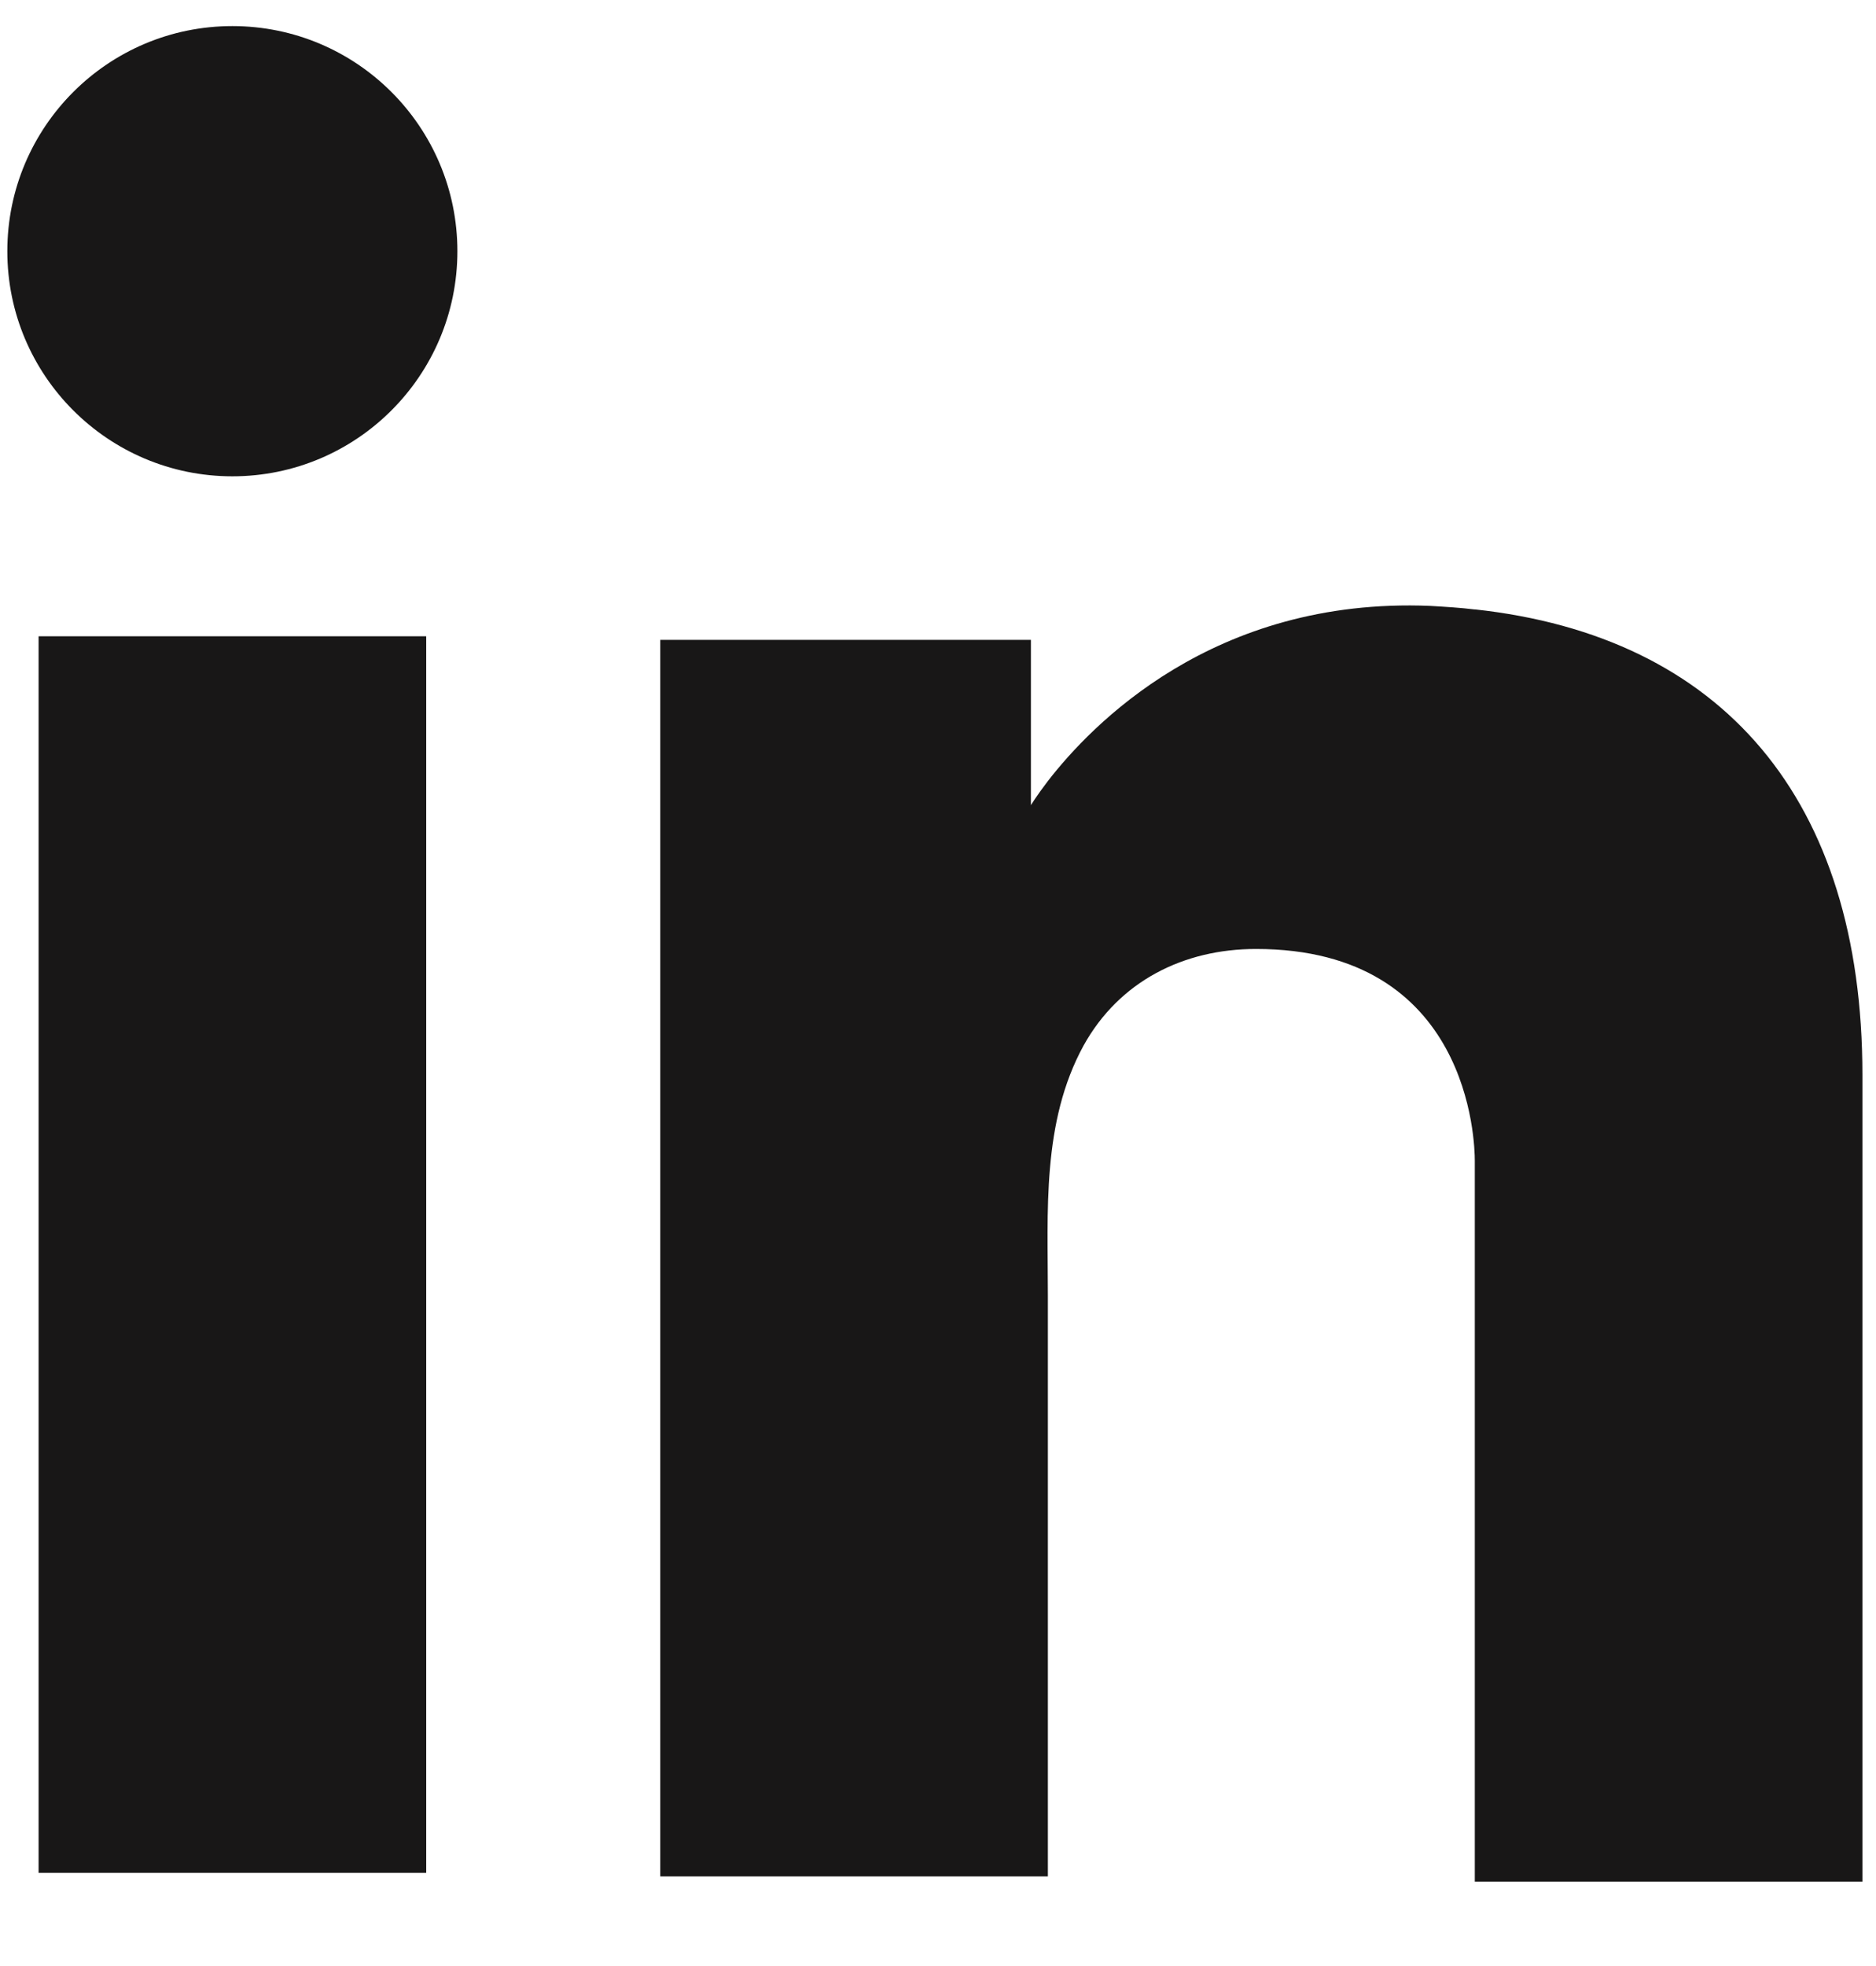
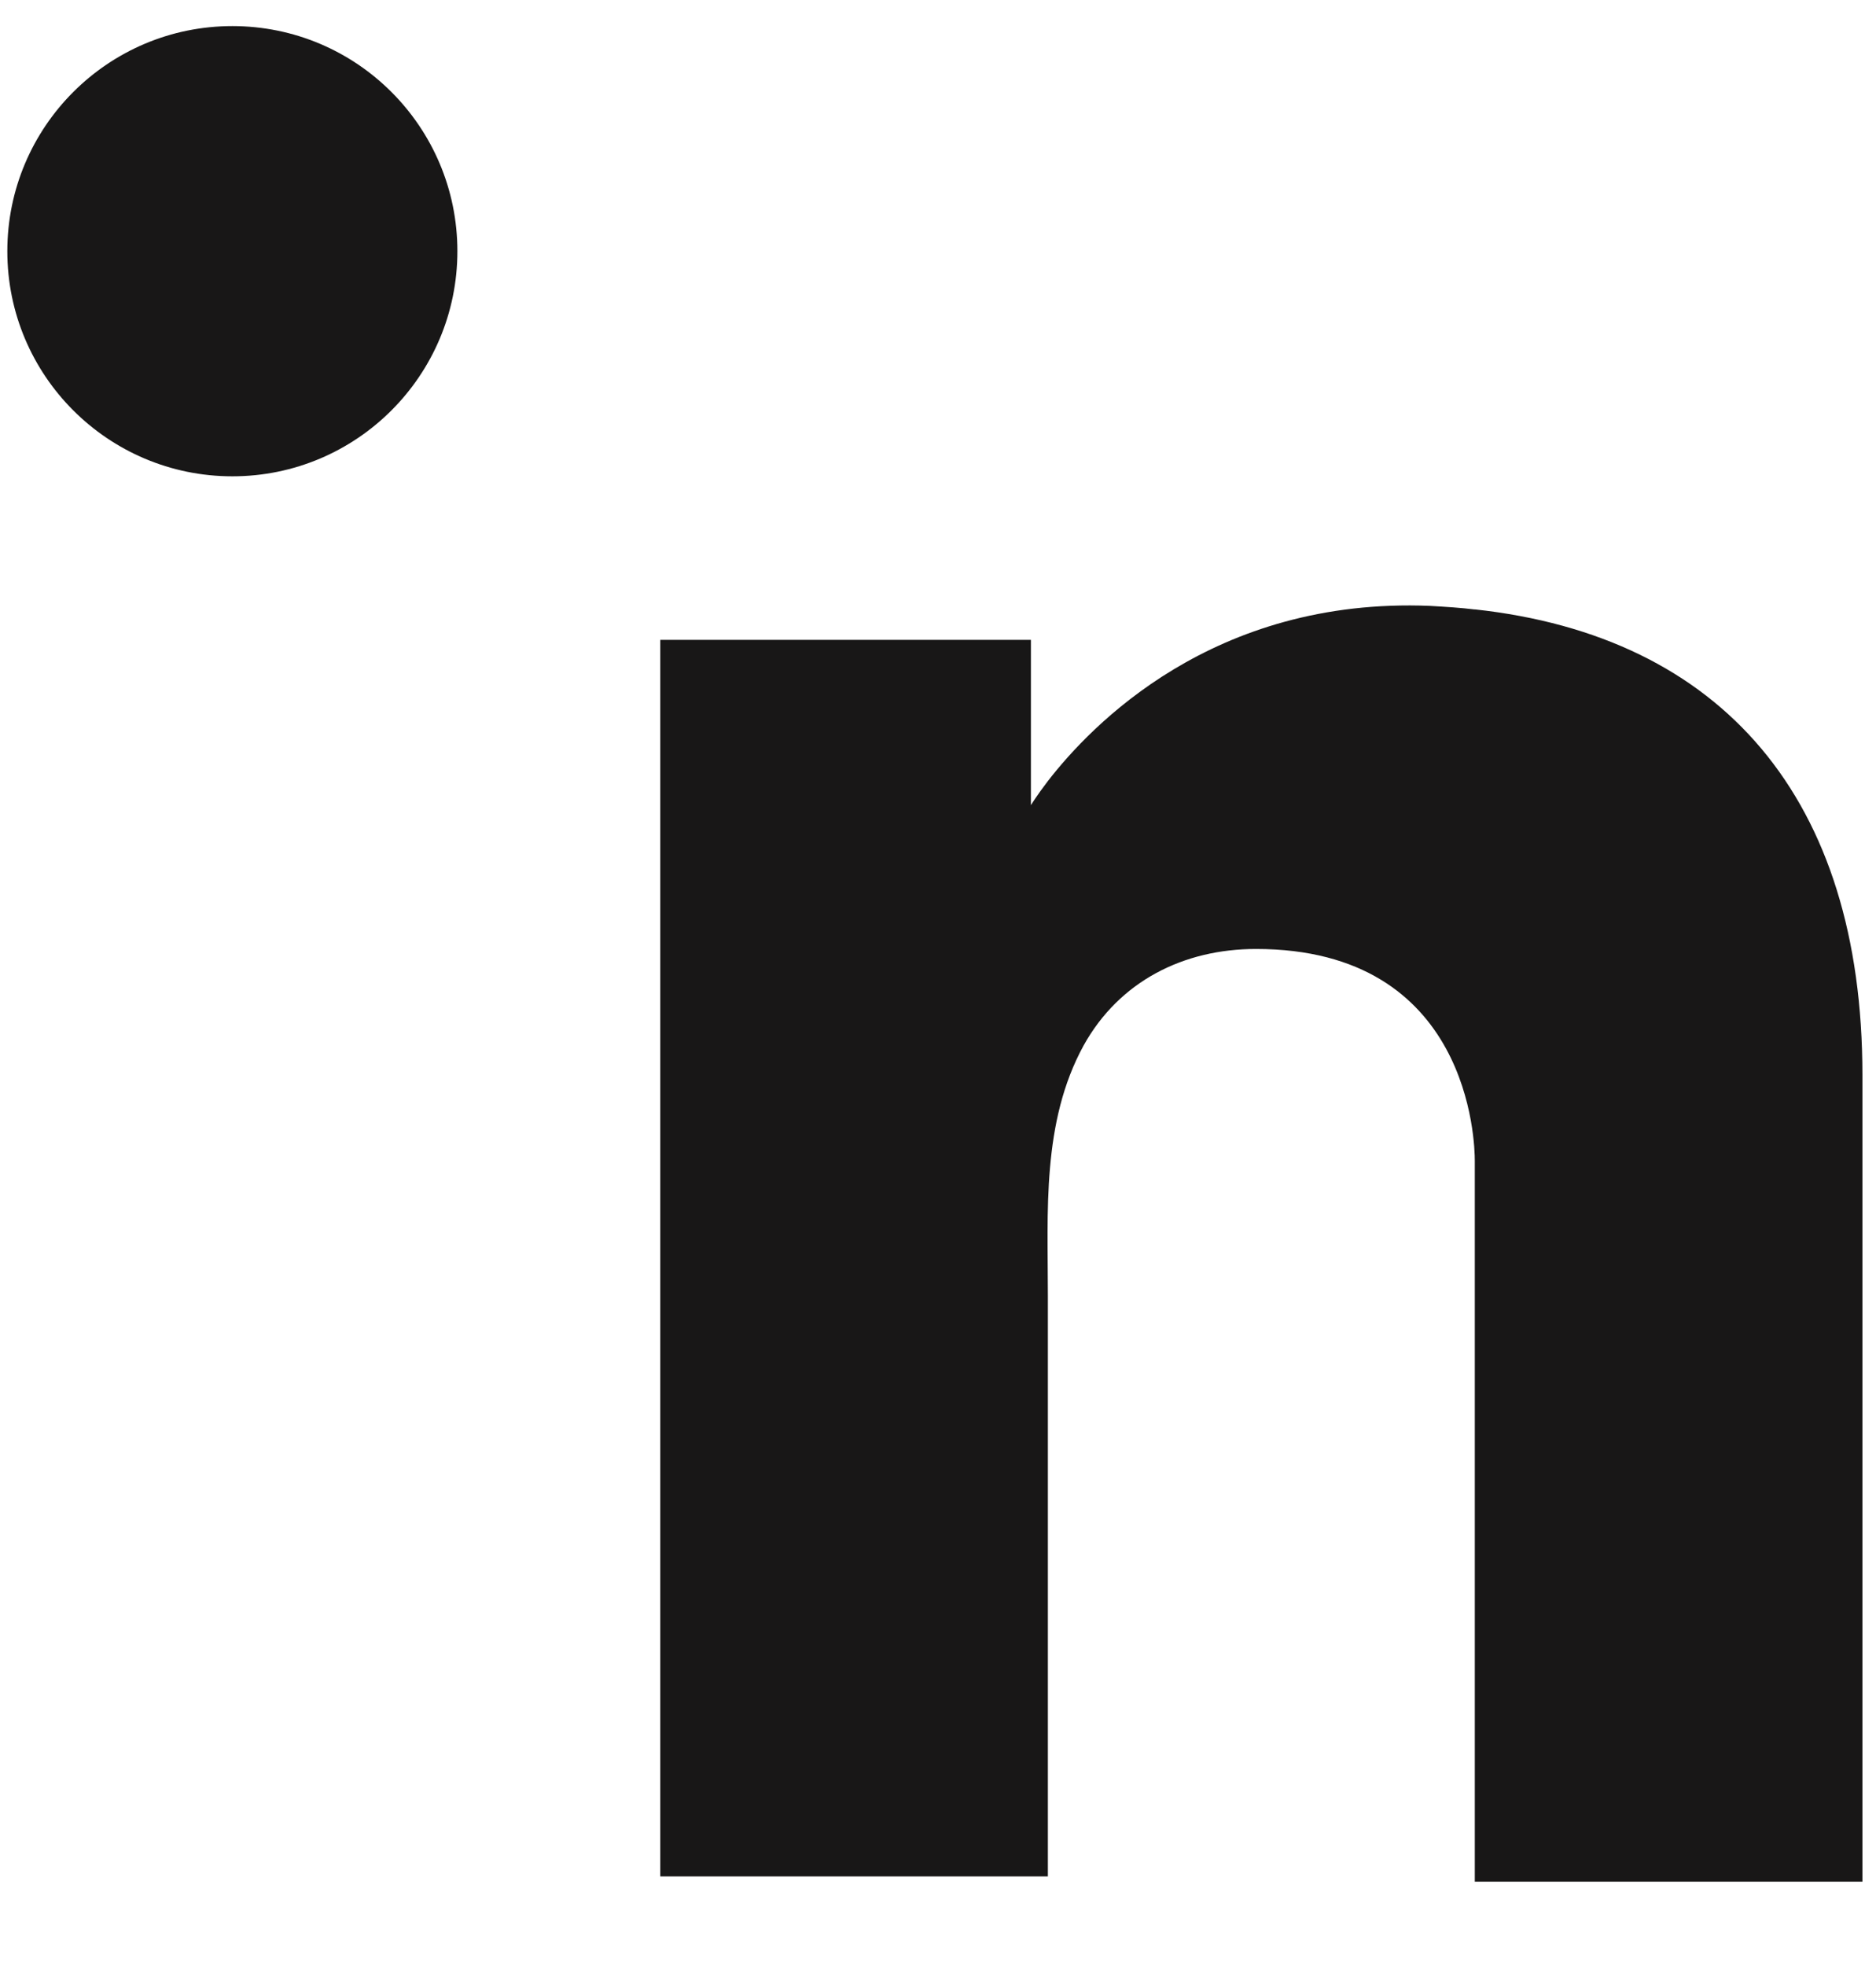
<svg xmlns="http://www.w3.org/2000/svg" fill="none" height="22" viewBox="0 0 21 22" width="21">
  <g fill="#181717">
-     <path d="m4.771 7.12h-4.339v13.837h4.339z" />
    <path d="m16.509 6.82c-.16-.02-.33-.03-.5-.04-2.429-.1-3.799 1.34-4.279 1.96-.13.17-.19.27-.19.27v-1.85h-4.149v13.837h4.149.19c0-1.41 0-2.809 0-4.219 0-.76 0-1.52 0-2.28 0-.94-.07-1.94.4-2.799.4-.72 1.12-1.08 1.93-1.08 2.399 0 2.449 2.17 2.449 2.369v.02 8.048h4.339v-9.028c0-3.089-1.57-4.909-4.339-5.209z" />
    <path d="m2.601 5.33c1.391 0 2.519-1.128 2.519-2.519s-1.128-2.519-2.519-2.519-2.519 1.128-2.519 2.519 1.128 2.519 2.519 2.519z" />
  </g>
</svg>